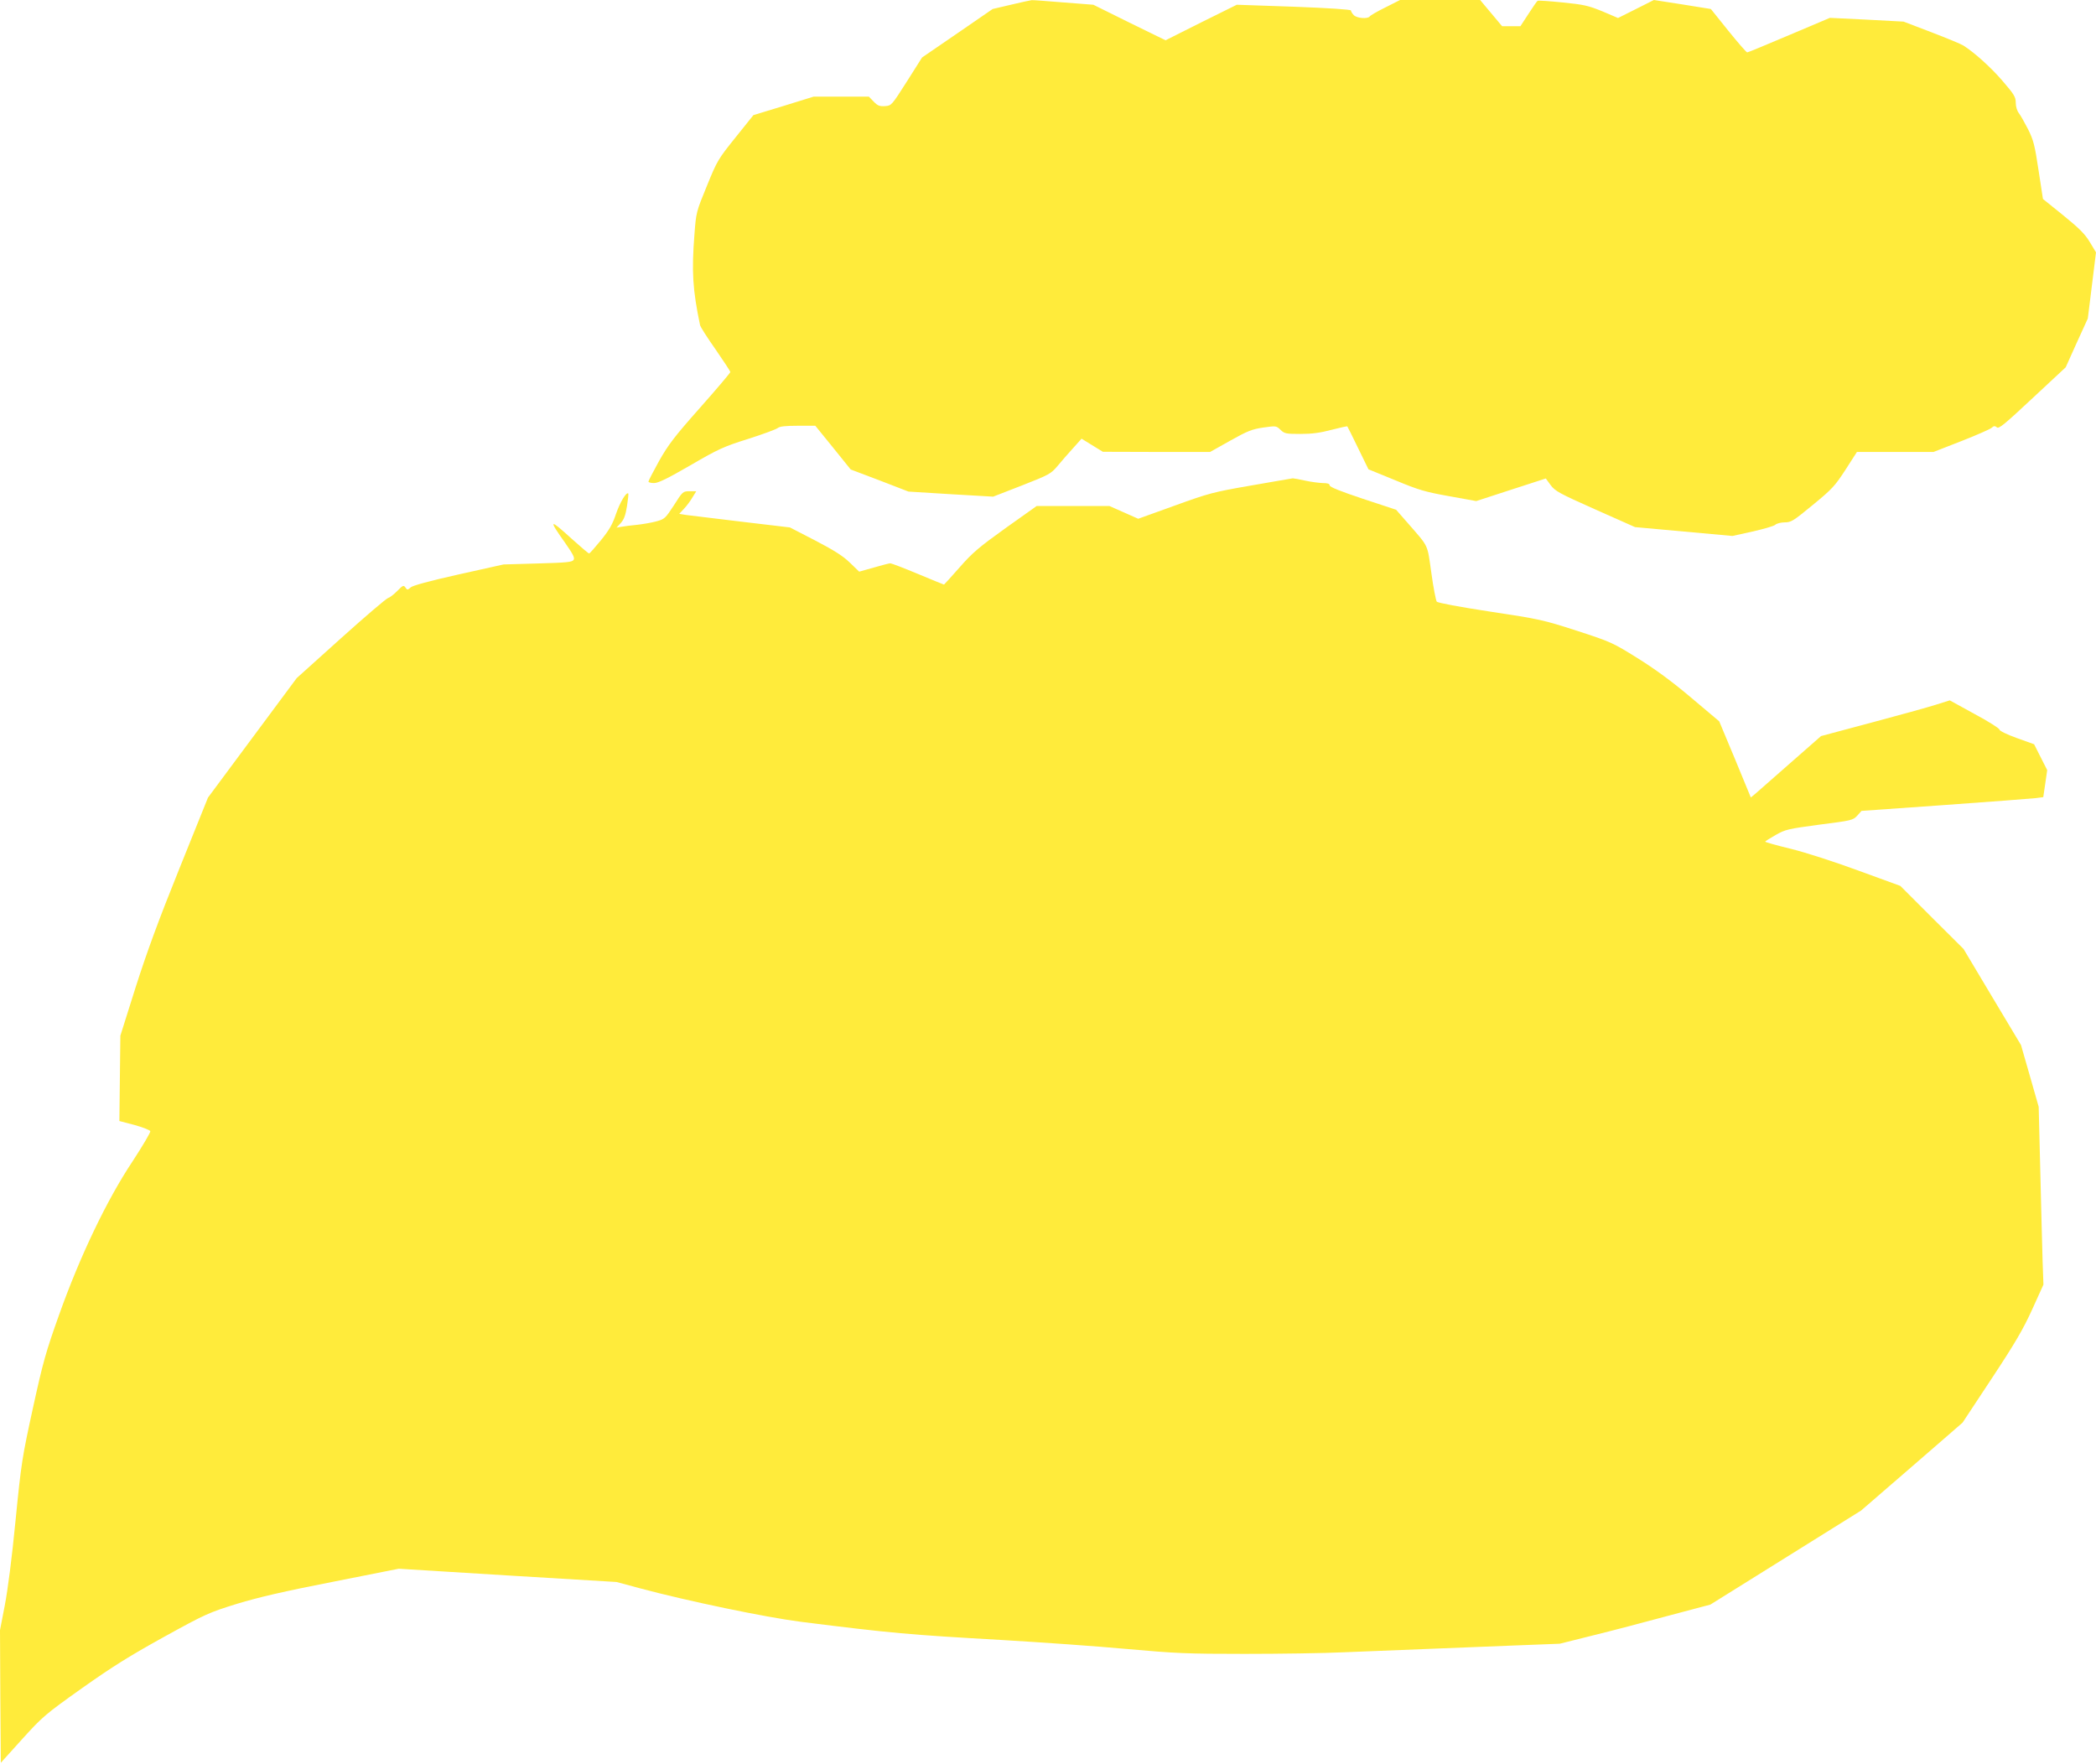
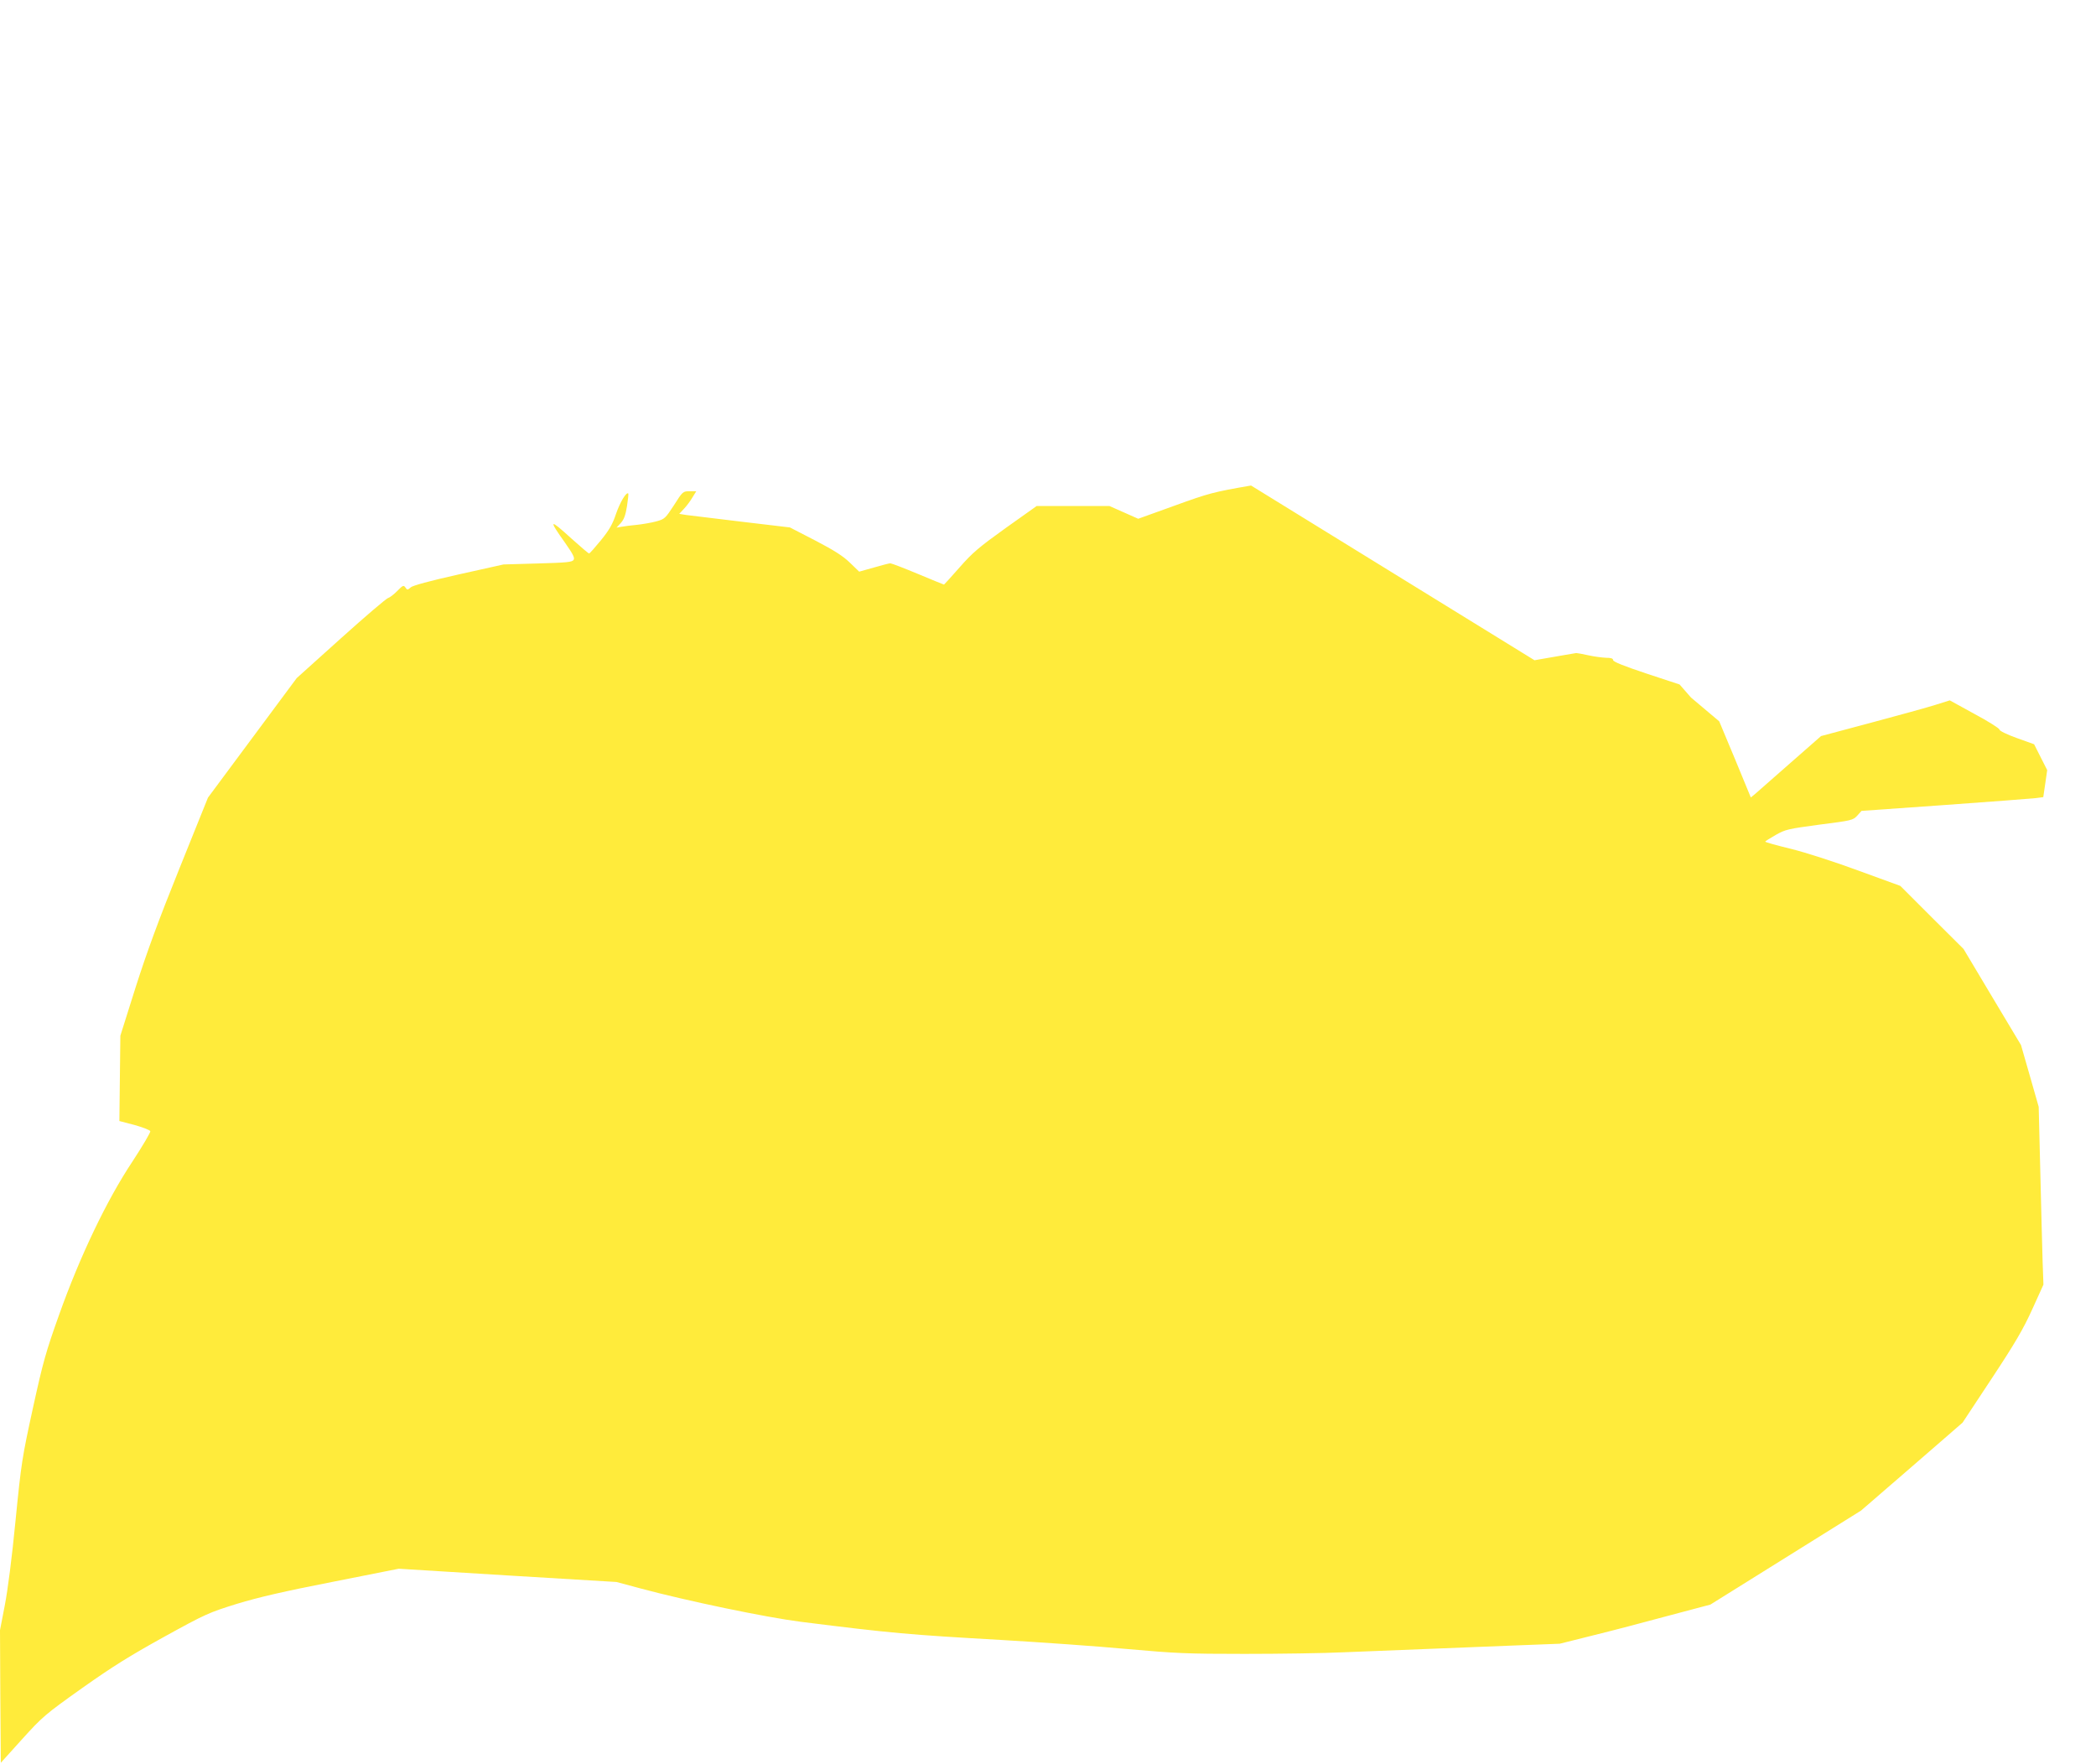
<svg xmlns="http://www.w3.org/2000/svg" version="1.0" width="1280pt" height="1077pt" viewBox="0 0 1280 1077" preserveAspectRatio="xMidYMid meet">
  <g transform="translate(0,1077) scale(0.1,-0.1)" fill="#ffeb3b" stroke="none">
-     <path d="M6173 10741 l-111 -26 -215 -148 -216 -148 -93 -147 c-93 -146 -94 -147 -133 -150 -34 -2 -45 2 -70 28 l-29 30 -168 0 -169 0 -184 -57 -184 -56 -109 -136 c-106 -132 -112 -141 -175 -296 -65 -158 -66 -162 -76 -295 -18 -229 -11 -339 34 -555 2 -11 45 -78 95 -149 49 -71 90 -133 90 -138 0 -5 -83 -103 -185 -218 -157 -177 -194 -226 -250 -325 -36 -65 -65 -121 -65 -126 0 -5 15 -9 34 -9 26 0 83 28 223 109 170 99 203 114 353 161 91 29 172 59 181 67 11 9 47 13 122 13 l106 0 108 -133 108 -134 177 -67 176 -68 259 -16 258 -15 175 68 c168 66 177 71 218 119 23 28 66 77 95 109 l52 58 65 -40 65 -40 328 -1 327 0 123 69 c105 59 133 70 201 80 79 11 80 11 106 -14 24 -23 33 -25 122 -25 71 0 121 7 189 25 51 13 95 23 97 21 2 -3 32 -62 66 -133 l63 -129 164 -67 c144 -60 183 -71 328 -97 l166 -30 212 69 213 69 30 -41 c27 -36 52 -50 272 -148 l243 -108 298 -27 297 -27 122 27 c67 15 130 33 139 41 8 8 35 15 58 15 39 0 52 8 171 106 118 97 135 115 200 215 l70 109 234 0 234 0 169 66 c92 36 176 73 185 81 14 13 21 13 33 3 12 -10 47 19 217 178 l203 189 67 149 68 149 25 202 25 202 -38 63 c-30 50 -65 84 -162 163 l-124 100 -27 176 c-23 153 -31 184 -64 250 -21 41 -46 85 -56 98 -11 14 -19 40 -19 63 0 35 -9 51 -80 133 -71 83 -172 174 -240 217 -14 9 -101 45 -195 81 l-170 65 -225 12 -225 11 -248 -105 c-137 -58 -252 -106 -257 -106 -5 0 -57 60 -116 133 l-106 132 -174 28 -174 27 -109 -55 -110 -55 -96 41 c-86 35 -113 41 -242 54 -80 8 -148 13 -153 10 -4 -2 -29 -38 -56 -80 l-49 -75 -56 0 -56 0 -67 80 -67 80 -245 0 -244 0 -89 -45 c-49 -24 -92 -49 -96 -55 -11 -17 -80 -12 -98 8 -10 10 -17 23 -17 28 0 6 -135 15 -349 23 l-348 12 -218 -108 -217 -109 -221 108 -220 109 -181 14 c-99 8 -187 15 -196 14 -8 -1 -65 -13 -127 -28z" />
-     <path d="M7640 7805 c-232 -40 -257 -47 -467 -123 l-222 -80 -88 39 -88 39 -222 0 -222 0 -190 -135 c-163 -117 -202 -150 -281 -240 -51 -58 -94 -105 -95 -105 -2 0 -73 29 -159 65 -86 36 -162 65 -169 65 -7 0 -53 -12 -101 -26 l-89 -25 -56 54 c-42 41 -95 75 -212 136 l-155 80 -295 35 c-161 20 -314 38 -338 41 l-43 7 29 31 c17 18 40 49 52 70 l23 37 -41 0 c-40 0 -42 -1 -95 -85 -53 -81 -57 -85 -108 -99 -29 -8 -82 -17 -118 -21 -36 -3 -78 -9 -95 -12 l-30 -5 26 28 c20 22 29 48 38 103 6 40 10 75 8 77 -12 12 -51 -54 -75 -124 -21 -63 -41 -98 -92 -161 -36 -44 -68 -80 -72 -81 -5 0 -52 41 -107 90 -137 125 -144 121 -40 -25 48 -69 60 -91 52 -104 -9 -14 -42 -17 -219 -22 l-209 -6 -274 -61 c-179 -40 -281 -68 -293 -79 -19 -17 -21 -17 -32 -1 -11 16 -16 14 -51 -22 -21 -21 -46 -40 -55 -42 -10 -2 -139 -112 -288 -246 l-270 -243 -271 -365 -271 -365 -174 -432 c-128 -317 -199 -511 -268 -727 l-93 -295 -3 -260 -3 -261 92 -24 c50 -14 94 -31 97 -38 2 -7 -47 -90 -109 -185 -156 -234 -321 -579 -448 -936 -81 -227 -98 -287 -160 -570 -66 -303 -71 -332 -106 -686 -22 -227 -48 -428 -66 -520 l-29 -150 2 -405 3 -405 130 144 c124 137 140 151 365 311 188 133 289 196 502 314 256 141 273 148 446 202 132 40 287 76 584 134 l403 80 665 -41 665 -40 145 -39 c291 -78 768 -177 980 -204 556 -70 662 -79 1225 -111 237 -14 581 -38 765 -55 302 -27 371 -30 721 -30 213 0 488 4 611 10 215 9 418 17 1028 41 l285 11 200 50 c110 27 317 81 460 120 l260 69 460 287 460 287 310 268 310 269 179 271 c144 218 192 301 247 422 l68 150 -5 140 c-2 77 -9 321 -14 543 l-10 403 -54 189 -54 188 -176 294 -175 293 -193 192 -193 193 -255 93 c-149 55 -320 110 -412 133 -87 21 -158 41 -158 44 0 3 29 21 64 41 60 34 75 37 267 63 197 25 205 27 231 55 l26 29 509 36 c279 20 529 39 555 42 l46 6 12 82 12 83 -40 79 -40 79 -106 38 c-61 22 -106 44 -106 52 0 7 -68 50 -152 95 l-151 83 -86 -27 c-47 -15 -224 -64 -393 -109 l-307 -82 -187 -164 c-103 -91 -199 -175 -214 -188 l-28 -23 -96 233 -97 232 -172 145 c-117 99 -221 175 -327 241 -151 94 -161 99 -370 167 -208 67 -226 71 -530 117 -189 29 -319 53 -326 61 -5 7 -21 86 -33 176 -26 181 -13 153 -145 305 l-70 80 -203 67 c-138 46 -203 72 -203 82 0 10 -13 14 -42 14 -24 1 -72 7 -108 15 -36 8 -69 14 -75 14 -5 -1 -120 -20 -255 -44z" />
+     <path d="M7640 7805 c-232 -40 -257 -47 -467 -123 l-222 -80 -88 39 -88 39 -222 0 -222 0 -190 -135 c-163 -117 -202 -150 -281 -240 -51 -58 -94 -105 -95 -105 -2 0 -73 29 -159 65 -86 36 -162 65 -169 65 -7 0 -53 -12 -101 -26 l-89 -25 -56 54 c-42 41 -95 75 -212 136 l-155 80 -295 35 c-161 20 -314 38 -338 41 l-43 7 29 31 c17 18 40 49 52 70 l23 37 -41 0 c-40 0 -42 -1 -95 -85 -53 -81 -57 -85 -108 -99 -29 -8 -82 -17 -118 -21 -36 -3 -78 -9 -95 -12 l-30 -5 26 28 c20 22 29 48 38 103 6 40 10 75 8 77 -12 12 -51 -54 -75 -124 -21 -63 -41 -98 -92 -161 -36 -44 -68 -80 -72 -81 -5 0 -52 41 -107 90 -137 125 -144 121 -40 -25 48 -69 60 -91 52 -104 -9 -14 -42 -17 -219 -22 l-209 -6 -274 -61 c-179 -40 -281 -68 -293 -79 -19 -17 -21 -17 -32 -1 -11 16 -16 14 -51 -22 -21 -21 -46 -40 -55 -42 -10 -2 -139 -112 -288 -246 l-270 -243 -271 -365 -271 -365 -174 -432 c-128 -317 -199 -511 -268 -727 l-93 -295 -3 -260 -3 -261 92 -24 c50 -14 94 -31 97 -38 2 -7 -47 -90 -109 -185 -156 -234 -321 -579 -448 -936 -81 -227 -98 -287 -160 -570 -66 -303 -71 -332 -106 -686 -22 -227 -48 -428 -66 -520 l-29 -150 2 -405 3 -405 130 144 c124 137 140 151 365 311 188 133 289 196 502 314 256 141 273 148 446 202 132 40 287 76 584 134 l403 80 665 -41 665 -40 145 -39 c291 -78 768 -177 980 -204 556 -70 662 -79 1225 -111 237 -14 581 -38 765 -55 302 -27 371 -30 721 -30 213 0 488 4 611 10 215 9 418 17 1028 41 l285 11 200 50 c110 27 317 81 460 120 l260 69 460 287 460 287 310 268 310 269 179 271 c144 218 192 301 247 422 l68 150 -5 140 c-2 77 -9 321 -14 543 l-10 403 -54 189 -54 188 -176 294 -175 293 -193 192 -193 193 -255 93 c-149 55 -320 110 -412 133 -87 21 -158 41 -158 44 0 3 29 21 64 41 60 34 75 37 267 63 197 25 205 27 231 55 l26 29 509 36 c279 20 529 39 555 42 l46 6 12 82 12 83 -40 79 -40 79 -106 38 c-61 22 -106 44 -106 52 0 7 -68 50 -152 95 l-151 83 -86 -27 c-47 -15 -224 -64 -393 -109 l-307 -82 -187 -164 c-103 -91 -199 -175 -214 -188 l-28 -23 -96 233 -97 232 -172 145 l-70 80 -203 67 c-138 46 -203 72 -203 82 0 10 -13 14 -42 14 -24 1 -72 7 -108 15 -36 8 -69 14 -75 14 -5 -1 -120 -20 -255 -44z" />
  </g>
</svg>